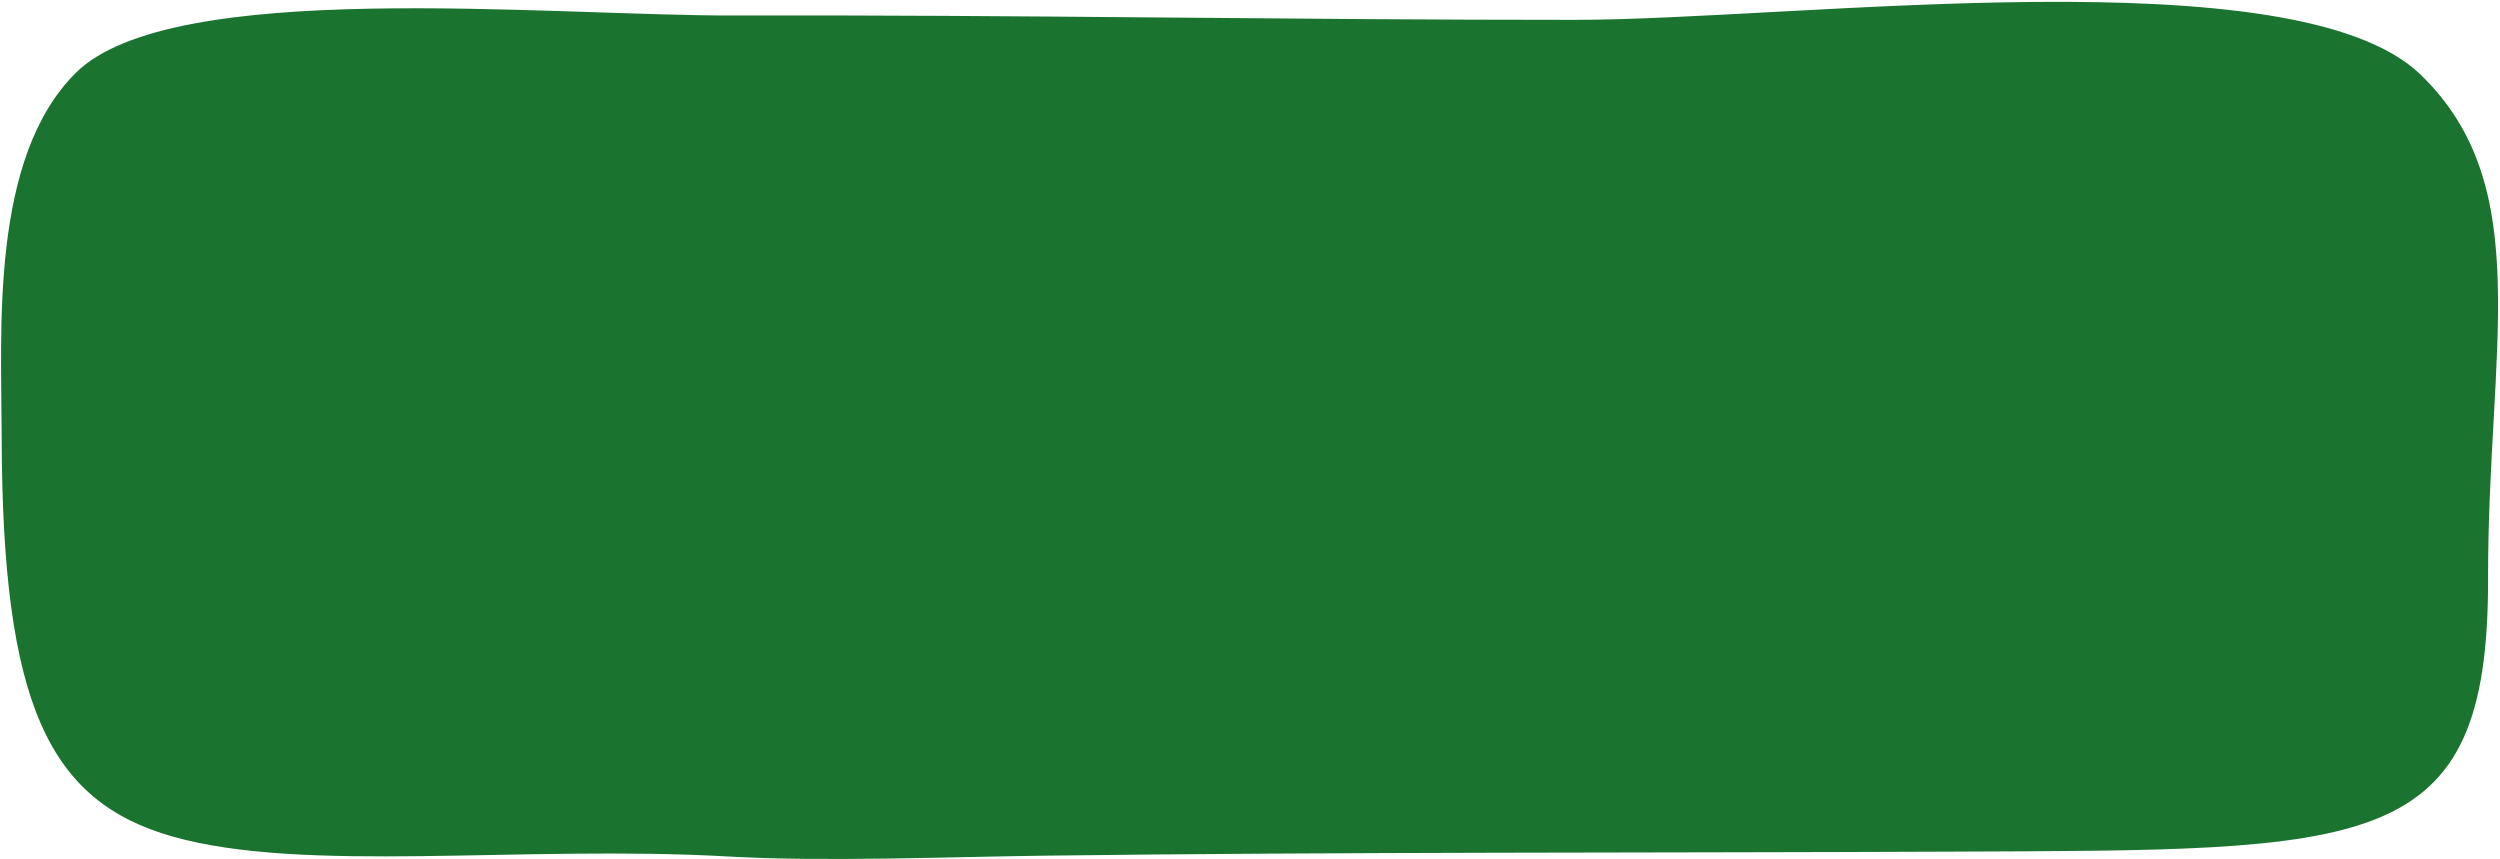
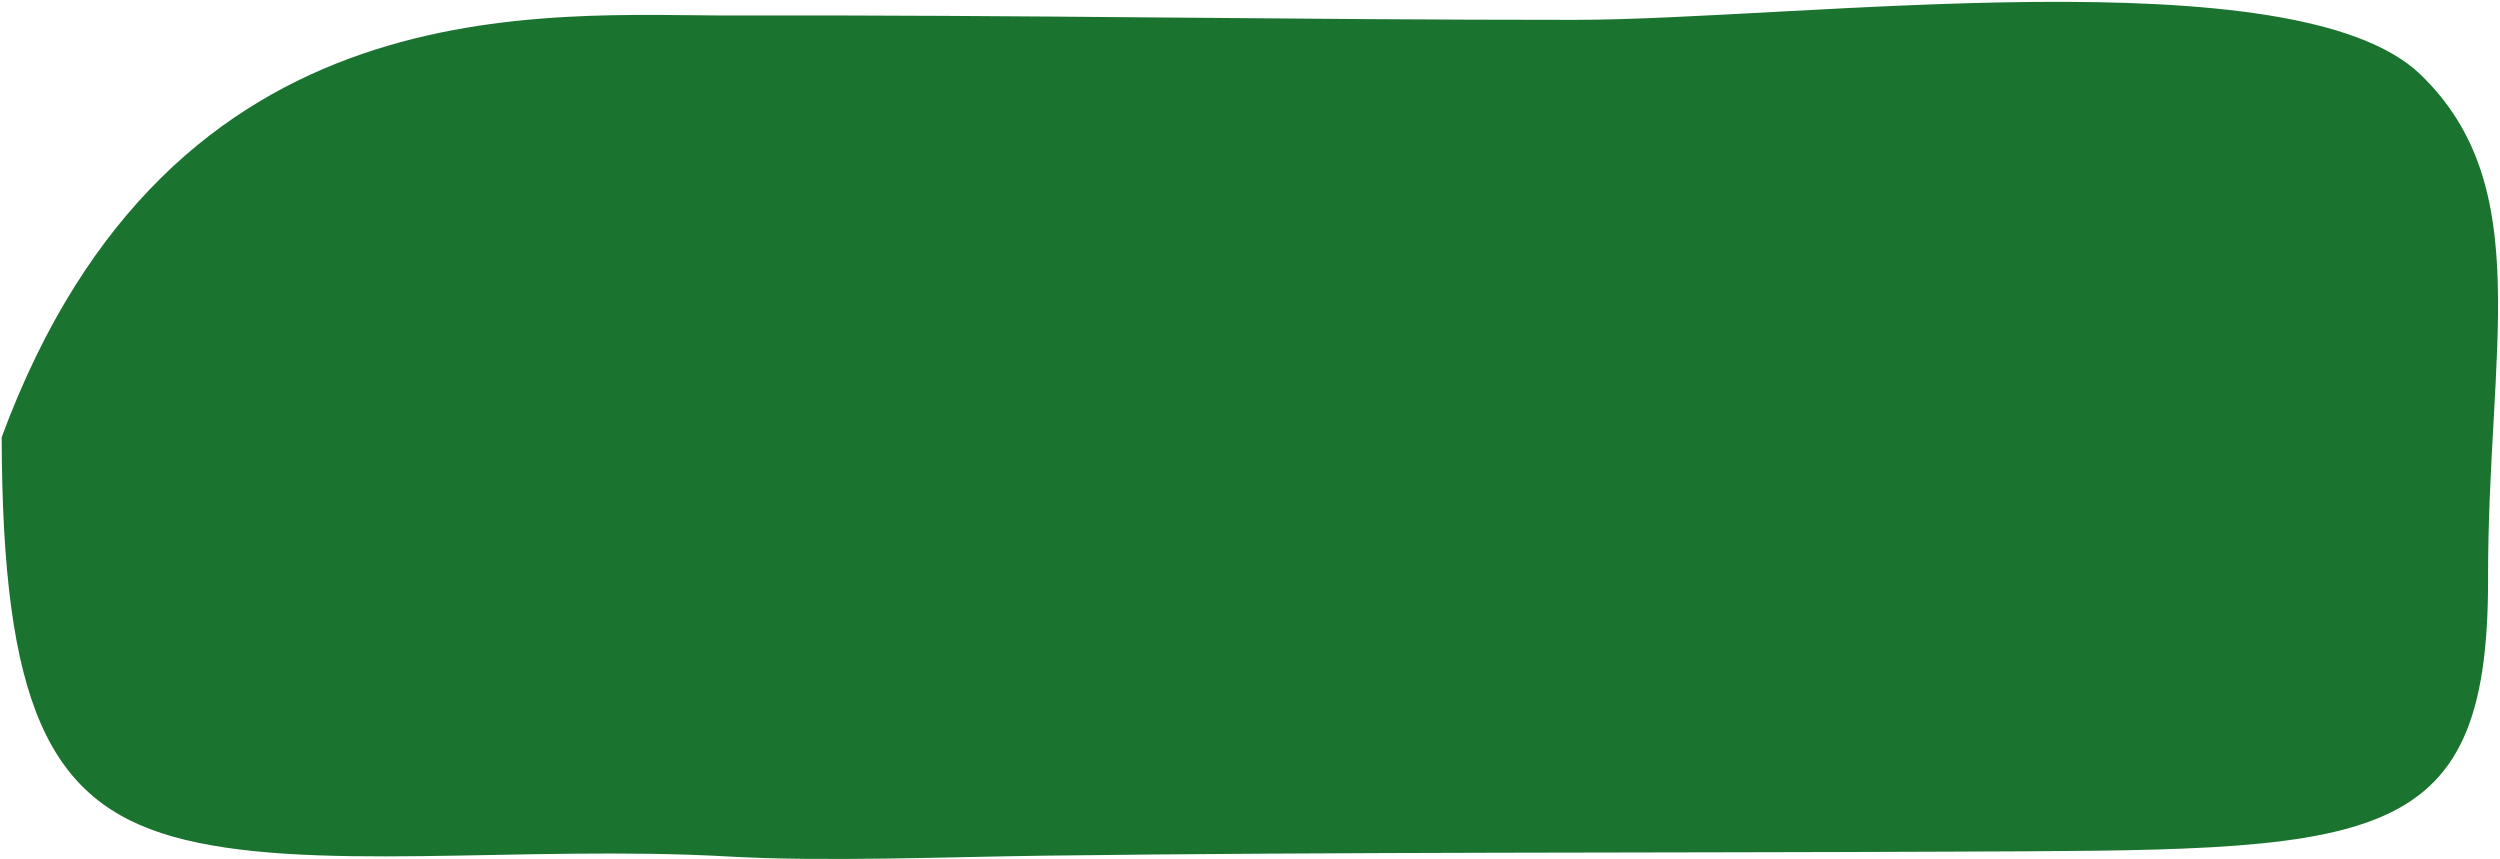
<svg xmlns="http://www.w3.org/2000/svg" width="1161" height="399" viewBox="0 0 1161 399" fill="none">
-   <path d="M338.458 397.762C242.127 392.347 141.149 405.807 80.173 388.493C22.572 372.126 1.055 327.017 0.779 203.024C0.67 153.493 -4.682 73.463 35.177 33.853C79.71 -10.397 253.649 7.438 341.75 7.199C471.302 6.847 601.726 9.271 731.358 9.224C835.296 9.18 1065.88 -21.38 1124.01 34.551C1178.14 86.648 1155.27 162.361 1155.46 268.853C1155.68 397.675 1101.11 394.635 905.288 395.507C768.293 396.116 623.439 395.612 484.807 397.376C440.086 397.94 383.091 400.28 338.458 397.773L338.458 397.762Z" fill="#1A7430" />
+   <path d="M338.458 397.762C242.127 392.347 141.149 405.807 80.173 388.493C22.572 372.126 1.055 327.017 0.779 203.024C79.71 -10.397 253.649 7.438 341.75 7.199C471.302 6.847 601.726 9.271 731.358 9.224C835.296 9.18 1065.88 -21.38 1124.01 34.551C1178.14 86.648 1155.27 162.361 1155.46 268.853C1155.68 397.675 1101.11 394.635 905.288 395.507C768.293 396.116 623.439 395.612 484.807 397.376C440.086 397.94 383.091 400.28 338.458 397.773L338.458 397.762Z" fill="#1A7430" />
</svg>